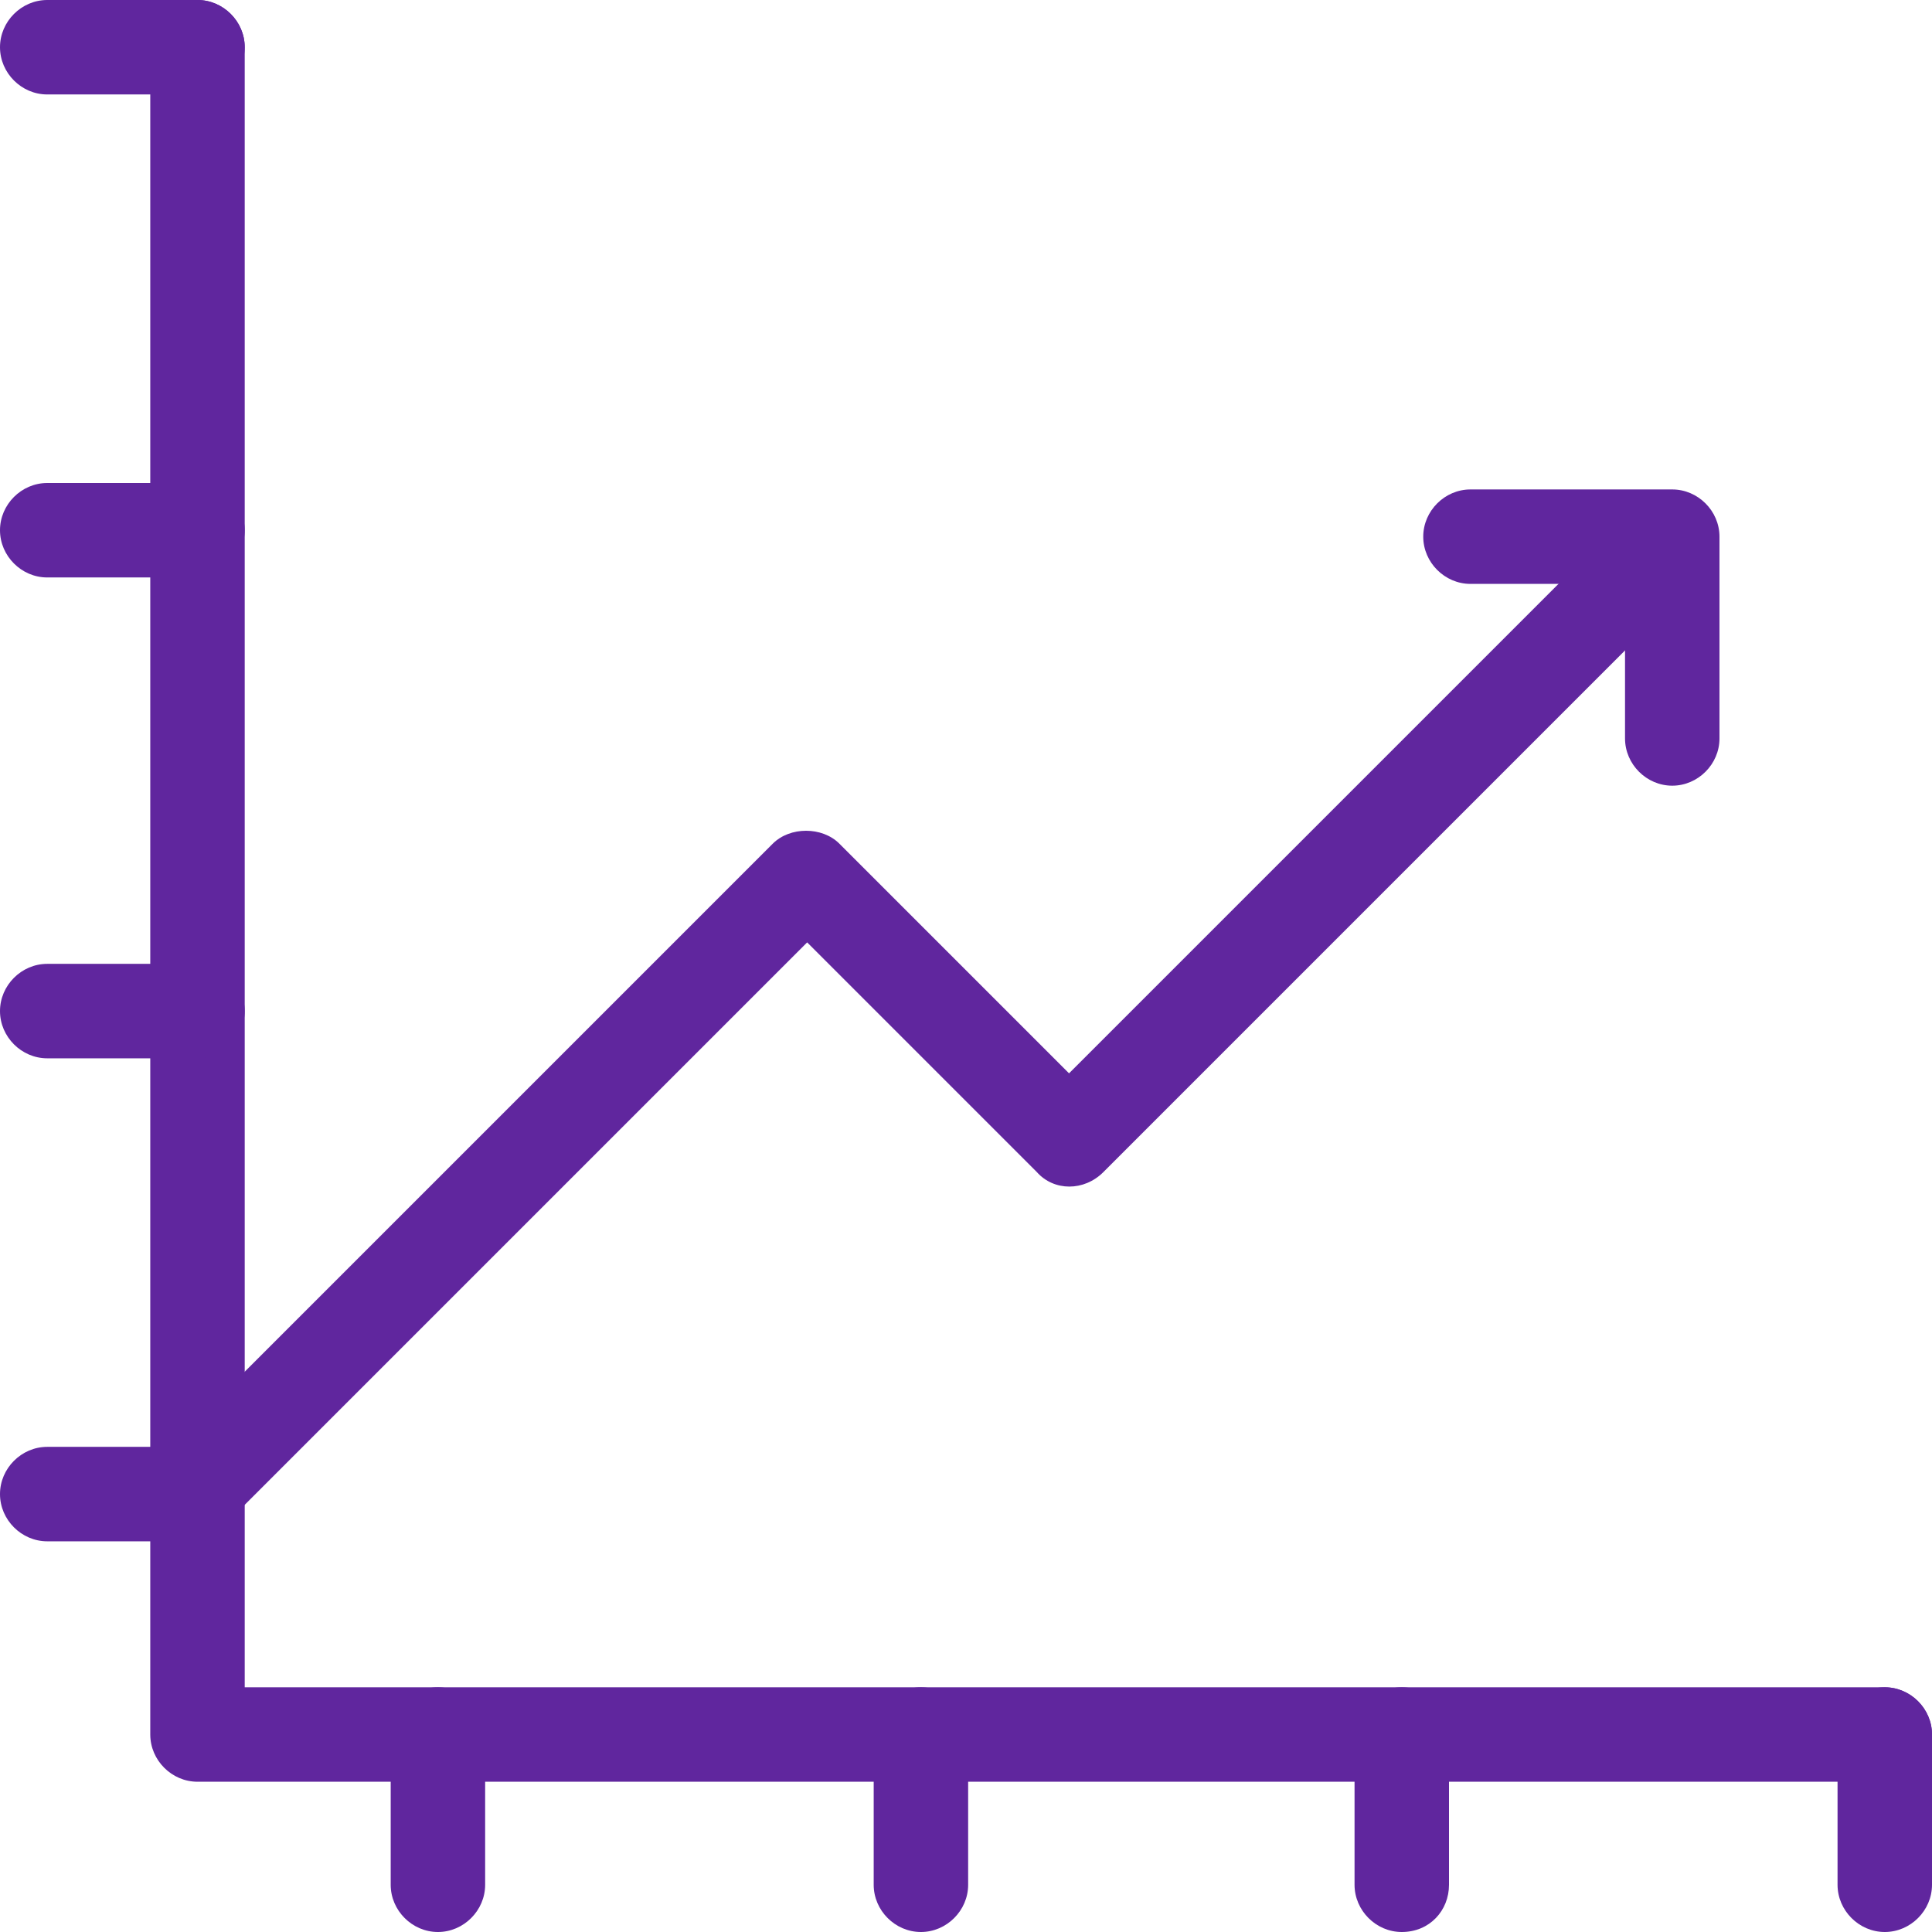
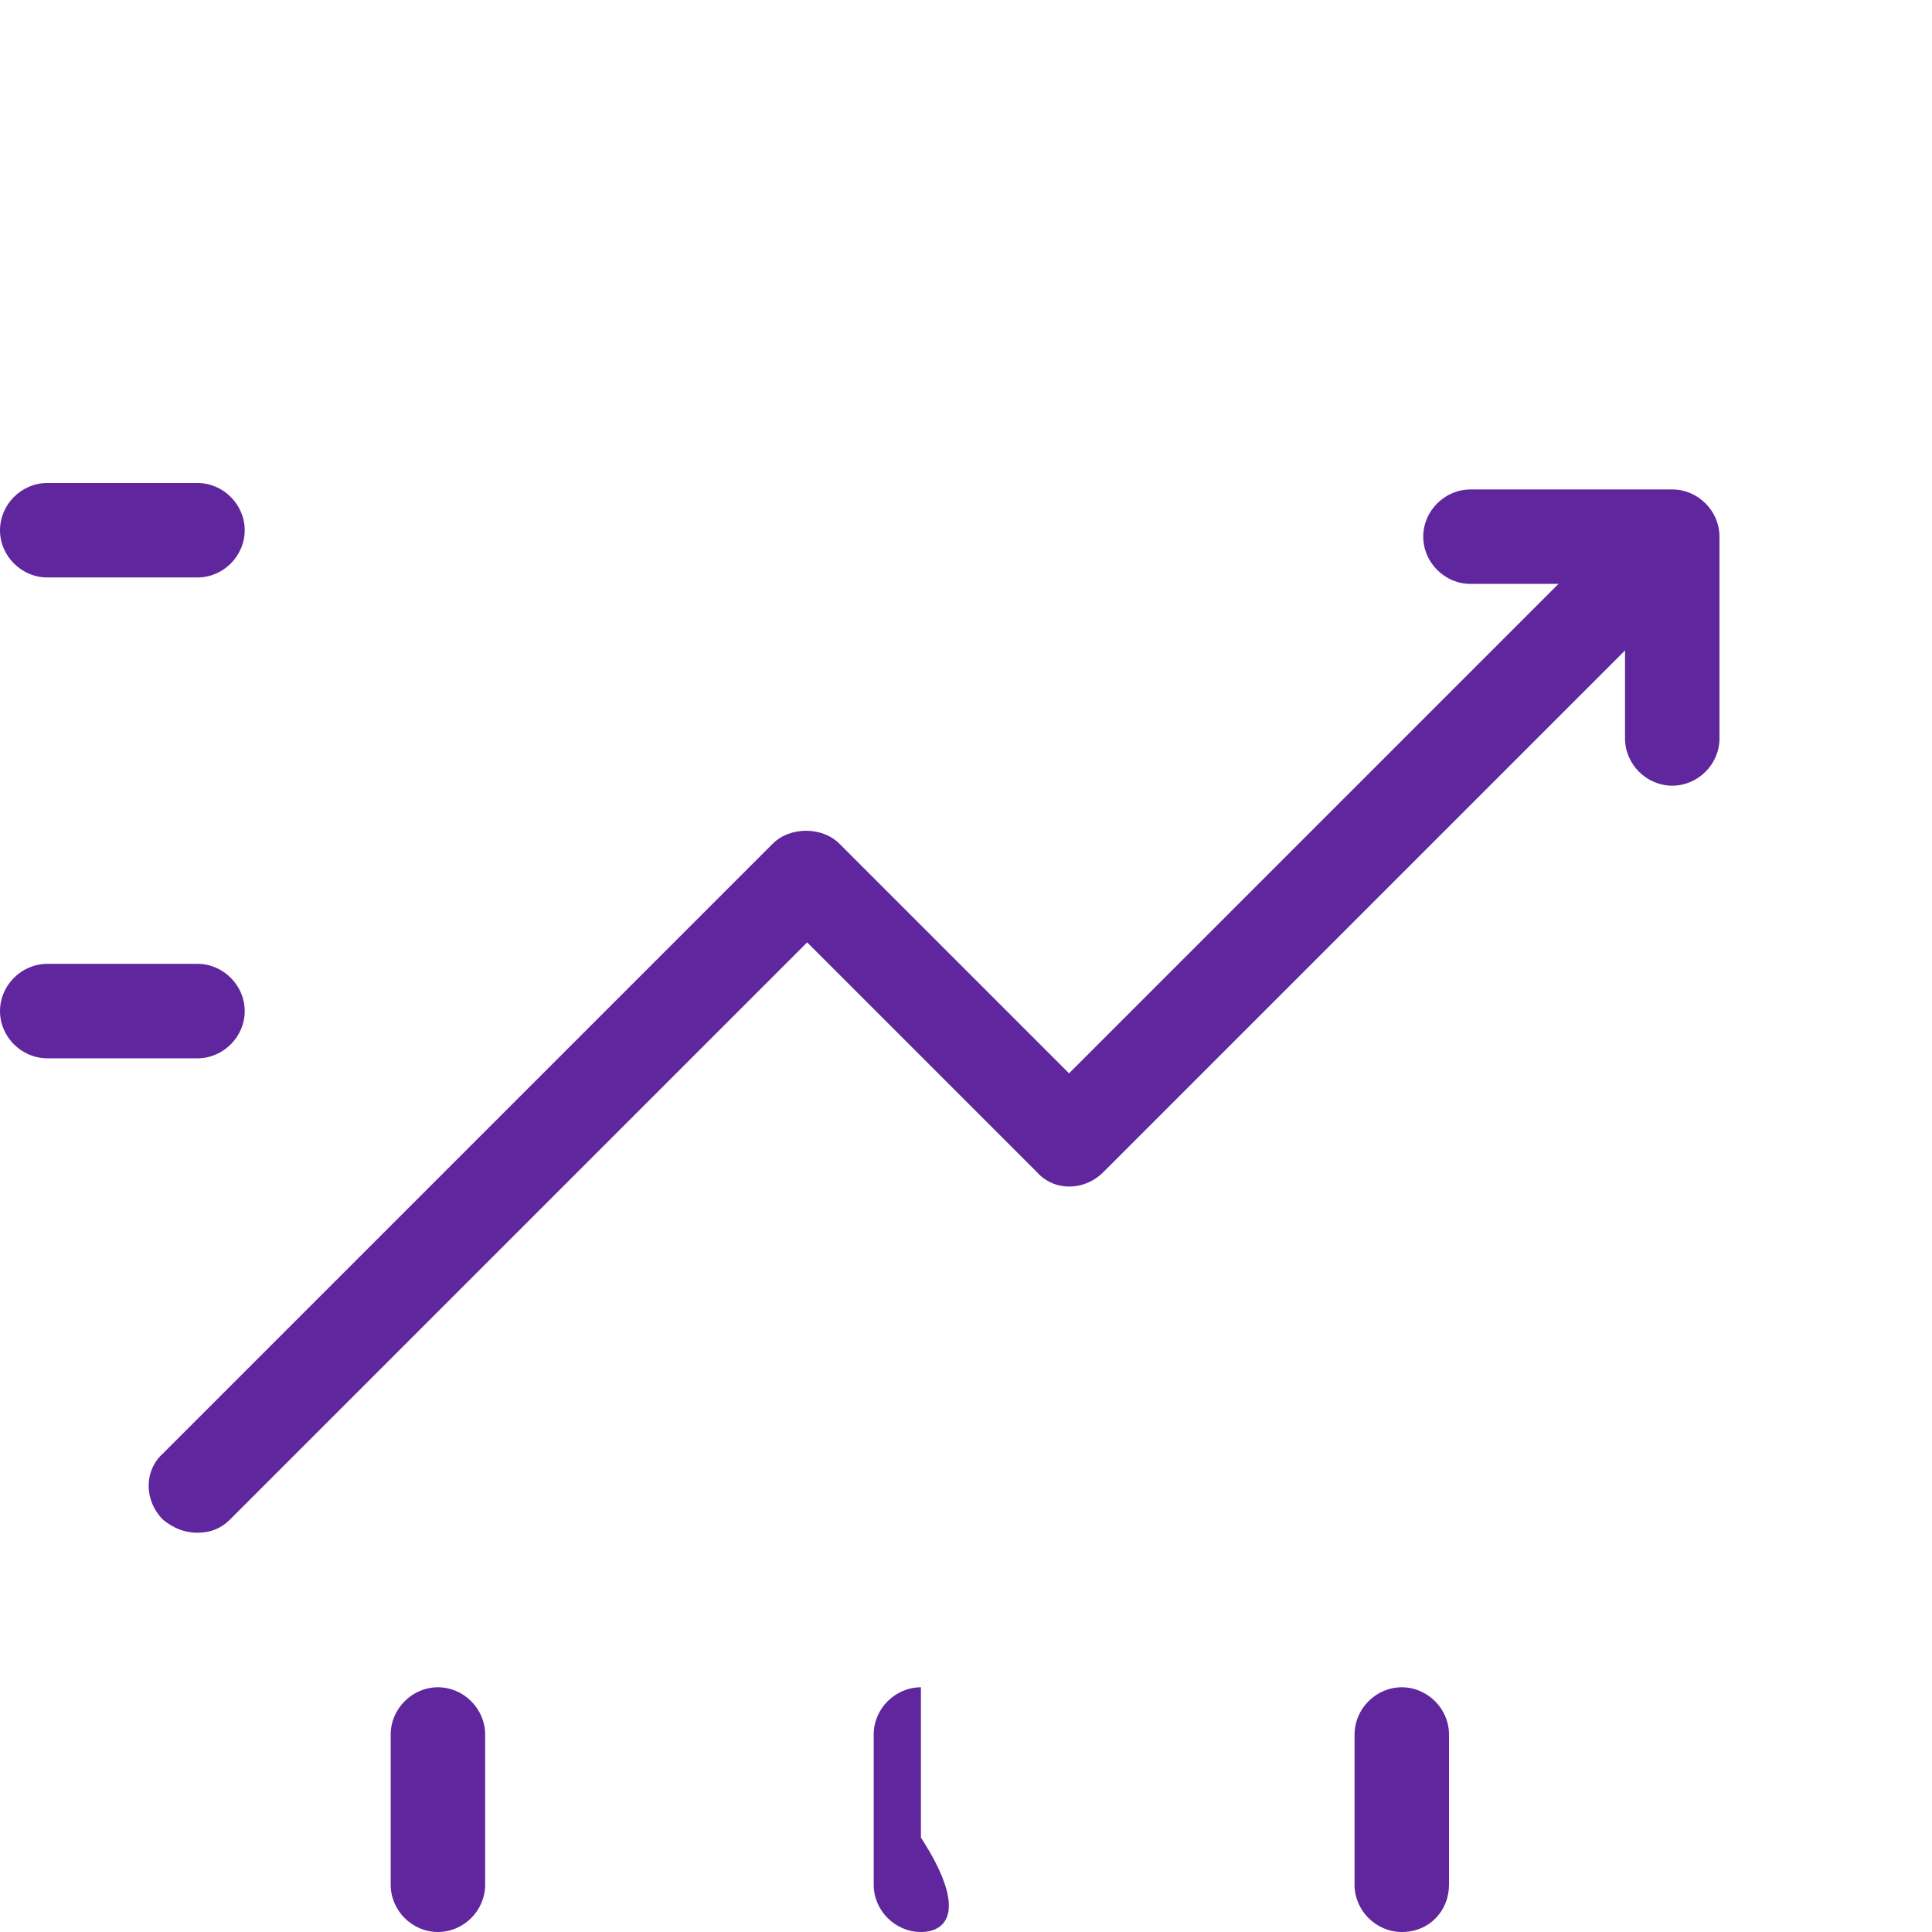
<svg xmlns="http://www.w3.org/2000/svg" version="1.1" id="Layer_1" x="0px" y="0px" viewBox="0 0 90 90" style="enable-background:new 0 0 90 90;" xml:space="preserve">
  <style type="text/css">
	.st0{fill:#60269E;}
</style>
  <g>
    <g>
-       <path class="st0" d="M87.8,83H9.2C8,83,7,82,7,80.8V2.2C7,1,8,0,9.2,0c1.2,0,2.2,1,2.2,2.2v76.4h76.4c1.2,0,2.2,1,2.2,2.2    C90,82,89,83,87.8,83z" />
-     </g>
+       </g>
    <g>
      <path class="st0" d="M77.9,36.6c-1.2,0-2.2-1-2.2-2.2v-7.2h-7.2c-1.2,0-2.2-1-2.2-2.2c0-1.2,1-2.2,2.2-2.2h9.4    c1.2,0,2.2,1,2.2,2.2v9.4C80.1,35.6,79.1,36.6,77.9,36.6z" />
    </g>
    <g>
      <path class="st0" d="M9.2,71.4c-0.6,0-1.1-0.2-1.6-0.6c-0.9-0.9-0.9-2.3,0-3.1L36,39.3c0.8-0.8,2.3-0.8,3.1,0l10.7,10.7l26.5-26.5    c0.9-0.9,2.3-0.9,3.1,0c0.9,0.9,0.9,2.3,0,3.1L51.4,54.6c-0.9,0.9-2.3,0.9-3.1,0L37.6,43.9L10.7,70.8C10.3,71.2,9.8,71.4,9.2,71.4    z" />
    </g>
    <g>
-       <path class="st0" d="M9.2,71.8h-7c-1.2,0-2.2-1-2.2-2.2c0-1.2,1-2.2,2.2-2.2h7c1.2,0,2.2,1,2.2,2.2C11.4,70.8,10.4,71.8,9.2,71.8z    " />
-     </g>
+       </g>
    <g>
      <path class="st0" d="M9.2,49.3h-7c-1.2,0-2.2-1-2.2-2.2c0-1.2,1-2.2,2.2-2.2h7c1.2,0,2.2,1,2.2,2.2C11.4,48.3,10.4,49.3,9.2,49.3z    " />
    </g>
    <g>
      <path class="st0" d="M9.2,26.9h-7c-1.2,0-2.2-1-2.2-2.2c0-1.2,1-2.2,2.2-2.2h7c1.2,0,2.2,1,2.2,2.2C11.4,25.9,10.4,26.9,9.2,26.9z    " />
    </g>
    <g>
-       <path class="st0" d="M9.2,4.4h-7C1,4.4,0,3.4,0,2.2C0,1,1,0,2.2,0h7c1.2,0,2.2,1,2.2,2.2C11.4,3.4,10.4,4.4,9.2,4.4z" />
-     </g>
+       </g>
    <g>
      <path class="st0" d="M20.4,90c-1.2,0-2.2-1-2.2-2.2v-7c0-1.2,1-2.2,2.2-2.2c1.2,0,2.2,1,2.2,2.2v7C22.6,89,21.6,90,20.4,90z" />
    </g>
    <g>
-       <path class="st0" d="M42.9,90c-1.2,0-2.2-1-2.2-2.2v-7c0-1.2,1-2.2,2.2-2.2c1.2,0,2.2,1,2.2,2.2v7C45.1,89,44.1,90,42.9,90z" />
+       <path class="st0" d="M42.9,90c-1.2,0-2.2-1-2.2-2.2v-7c0-1.2,1-2.2,2.2-2.2v7C45.1,89,44.1,90,42.9,90z" />
    </g>
    <g>
      <path class="st0" d="M65.3,90c-1.2,0-2.2-1-2.2-2.2v-7c0-1.2,1-2.2,2.2-2.2c1.2,0,2.2,1,2.2,2.2v7C67.5,89,66.6,90,65.3,90z" />
    </g>
    <g>
-       <path class="st0" d="M87.8,90c-1.2,0-2.2-1-2.2-2.2v-7c0-1.2,1-2.2,2.2-2.2c1.2,0,2.2,1,2.2,2.2v7C90,89,89,90,87.8,90z" />
-     </g>
+       </g>
  </g>
</svg>